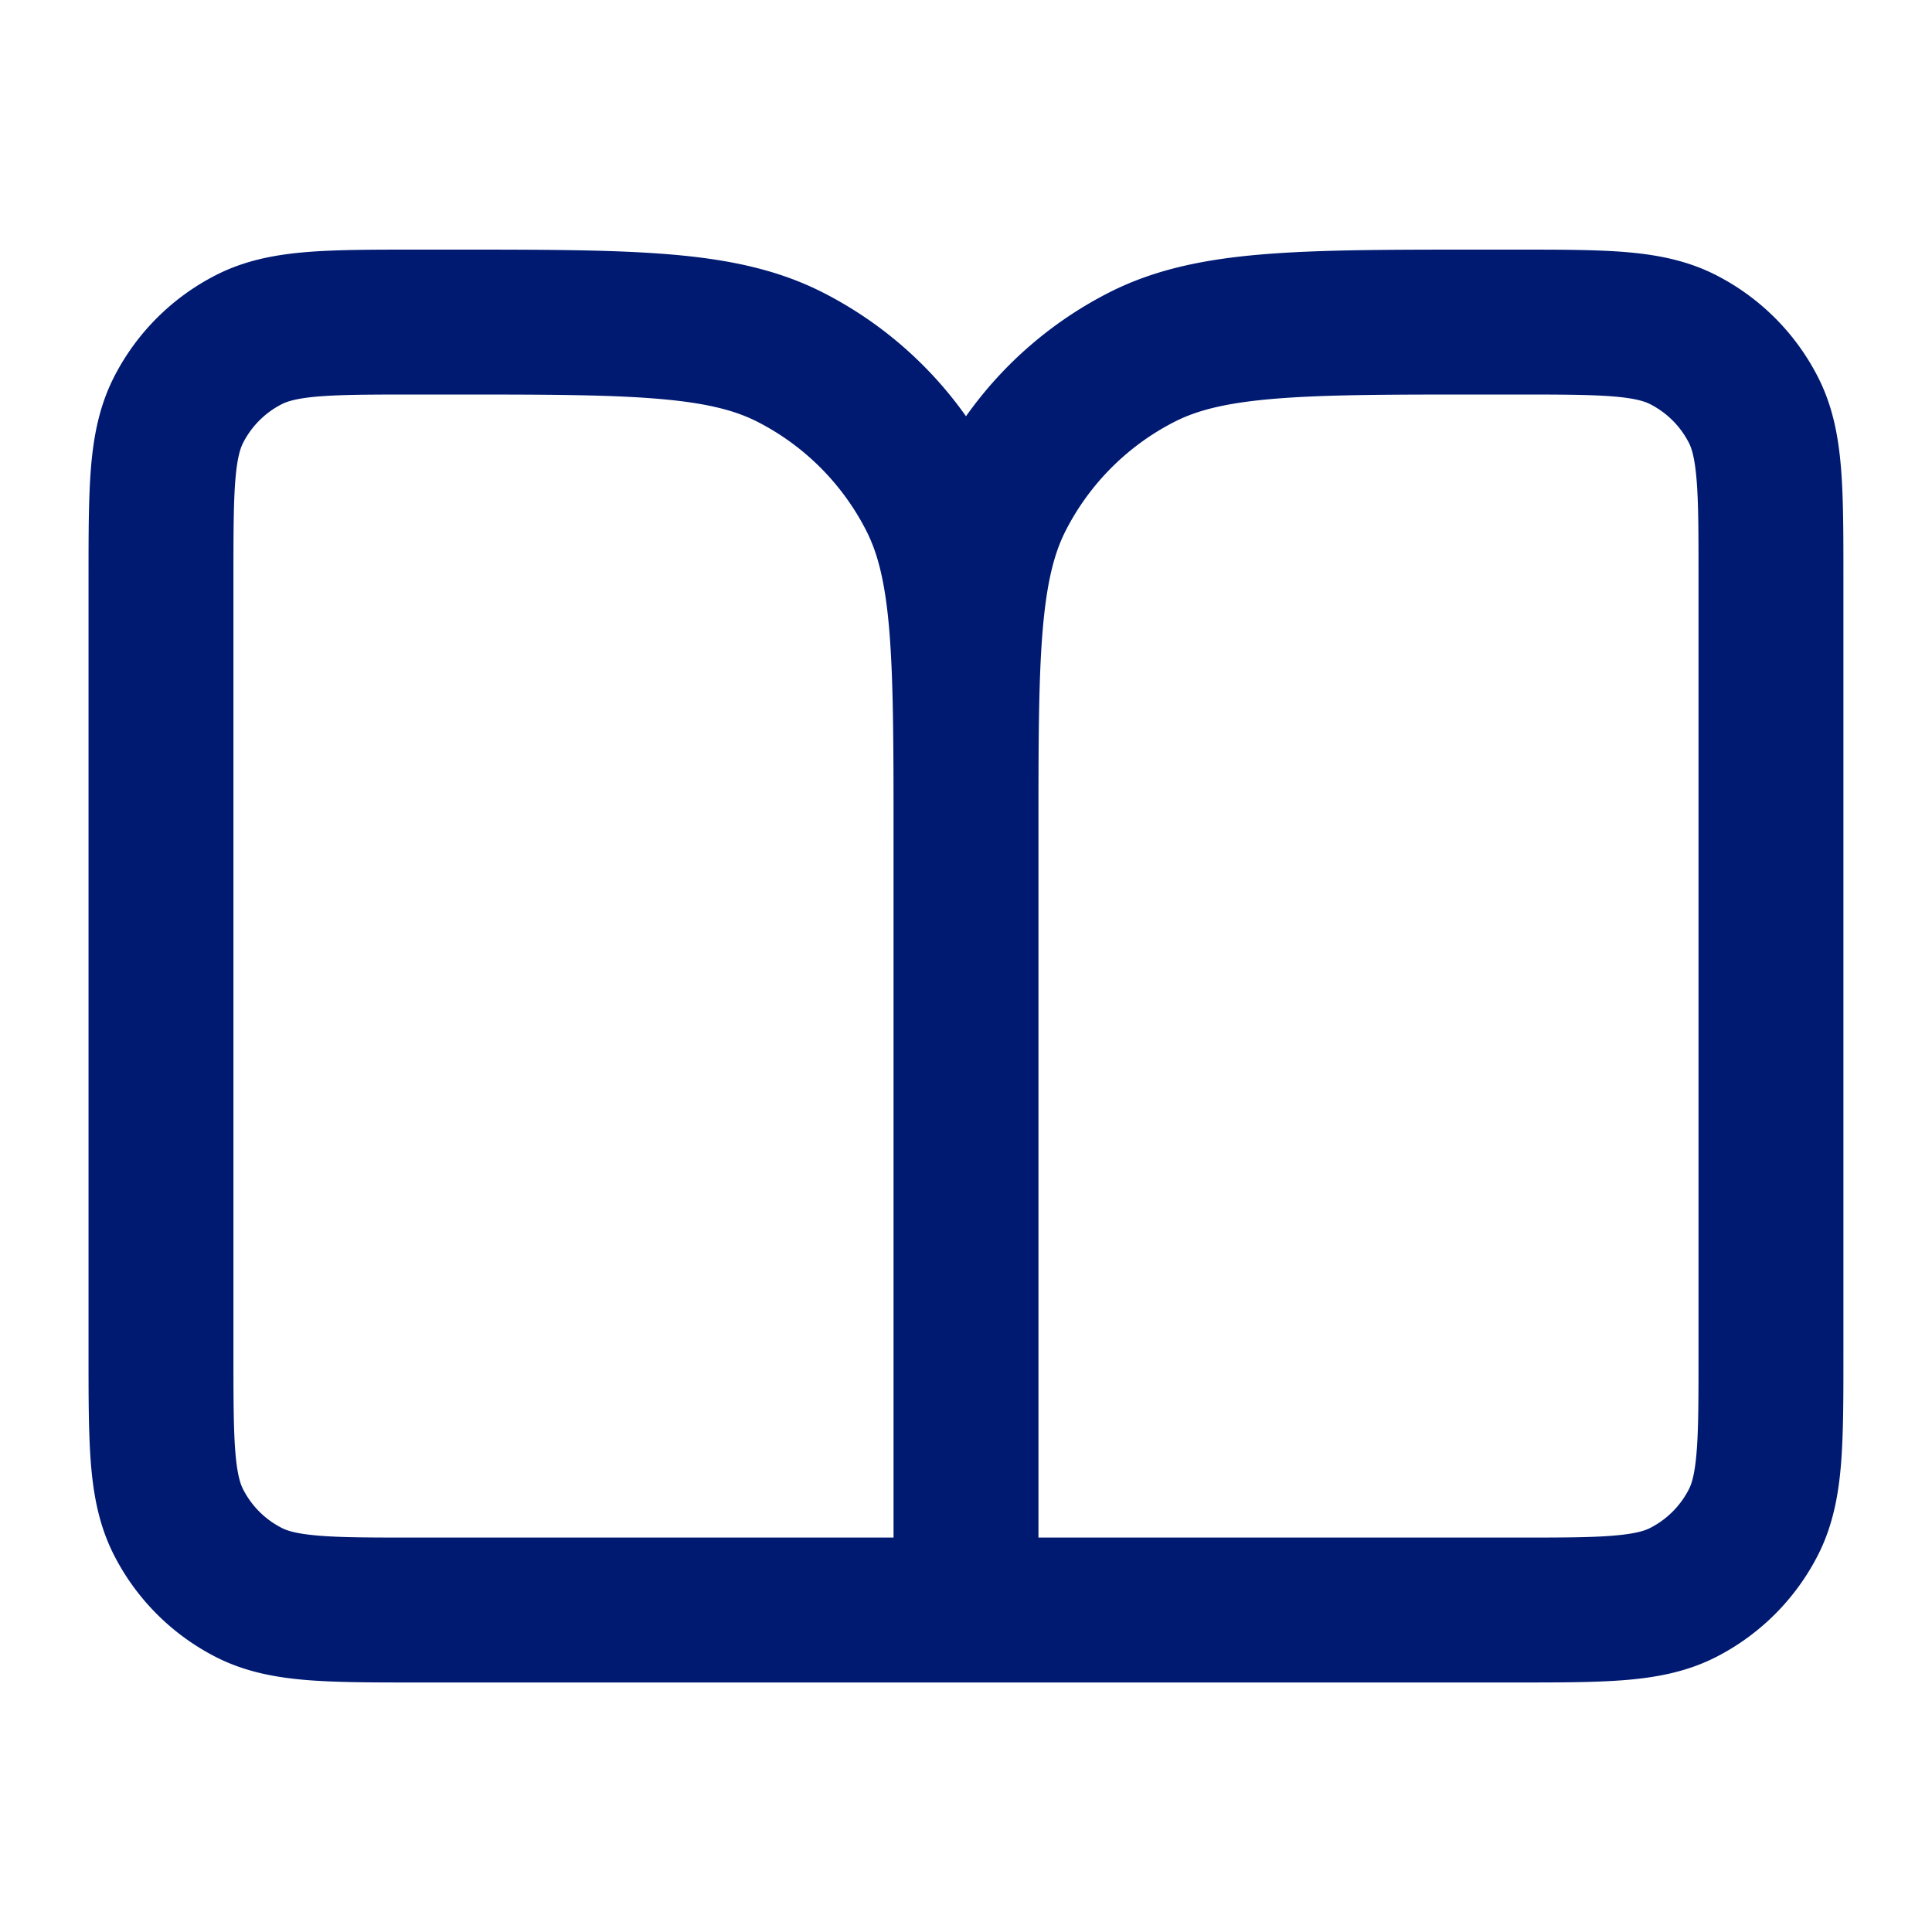
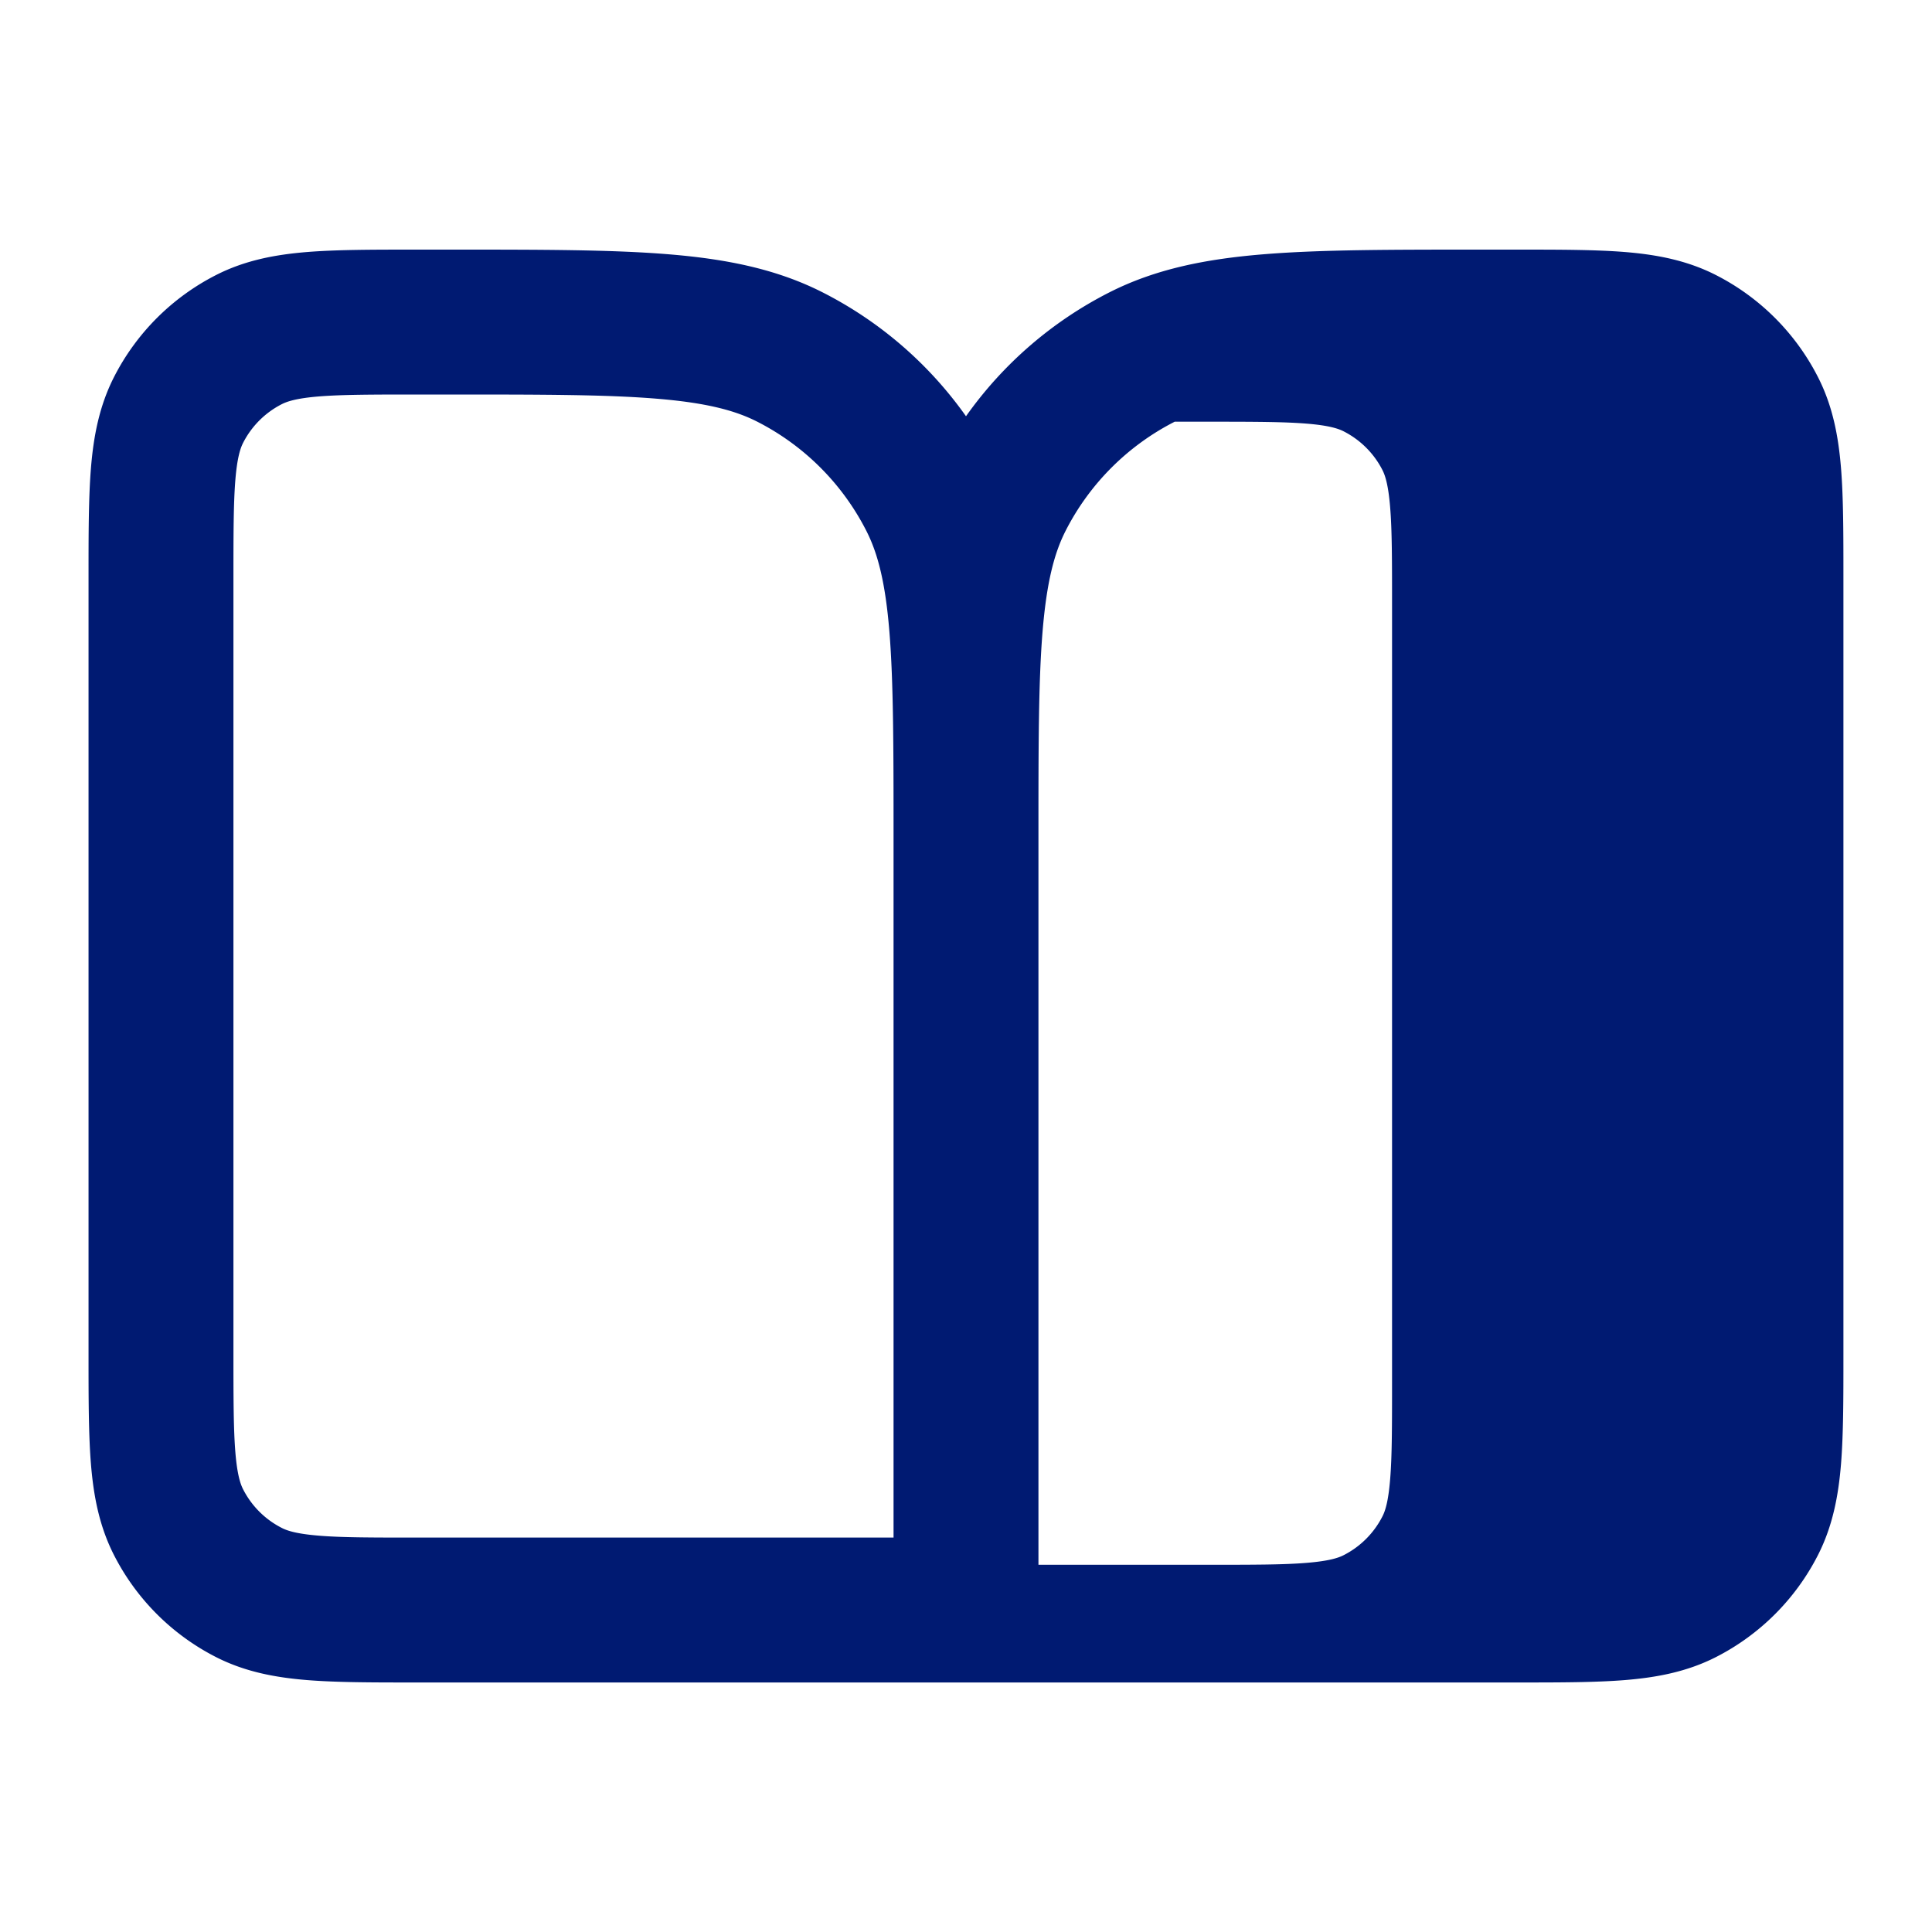
<svg xmlns="http://www.w3.org/2000/svg" width="40" height="40" fill="none">
  <g>
-     <path fill="#001A72" fill-rule="evenodd" d="M8.607 5.168h.79c1.813 0 3.264 0 4.437.096 1.204.098 2.247.305 3.207.794A8.166 8.166 0 0 1 20 8.618a8.166 8.166 0 0 1 2.959-2.56c.96-.489 2.002-.696 3.207-.794 1.172-.096 2.624-.096 4.435-.096h.791c.883 0 1.635 0 2.253.05.648.053 1.28.17 1.882.477a4.833 4.833 0 0 1 2.112 2.112c.308.603.424 1.234.477 1.883.05.617.05 1.37.05 2.252V28.06c0 .883 0 1.635-.05 2.253-.053.648-.17 1.28-.477 1.883a4.833 4.833 0 0 1-2.112 2.112c-.603.307-1.234.423-1.883.476-.617.05-1.369.05-2.252.05H8.607c-.883 0-1.635 0-2.252-.05-.649-.053-1.28-.169-1.883-.476a4.834 4.834 0 0 1-2.112-2.112c-.308-.604-.424-1.235-.477-1.883-.05-.618-.05-1.37-.05-2.253V11.942c0-.883 0-1.635.05-2.252.053-.649.17-1.28.477-1.883a4.833 4.833 0 0 1 2.112-2.112c.603-.308 1.234-.424 1.883-.477.617-.05 1.37-.05 2.252-.05ZM18.5 17.335c0-1.892-.002-3.22-.086-4.257-.083-1.019-.24-1.623-.478-2.089a5.166 5.166 0 0 0-2.257-2.258c-.467-.238-1.07-.394-2.09-.477-1.036-.085-2.364-.086-4.256-.086h-.667c-.958 0-1.586.001-2.067.04-.463.038-.655.104-.765.16a1.833 1.833 0 0 0-.801.801c-.056.11-.122.302-.16.765-.039.48-.04 1.11-.04 2.067v16c0 .958.001 1.587.04 2.067.038.464.104.656.16.766.176.345.456.625.801.8.11.057.302.122.765.16.48.04 1.11.04 2.067.04H18.5v-14.5Zm3 14.5v-14.5c0-1.892 0-3.22.085-4.257.084-1.019.24-1.623.478-2.089a5.167 5.167 0 0 1 2.258-2.258c.466-.238 1.07-.394 2.089-.477 1.036-.085 2.365-.086 4.256-.086h.667c.958 0 1.587.001 2.067.04.463.038.656.104.765.16.345.176.626.456.802.801.056.11.121.302.159.765.04.48.04 1.11.04 2.067v16c0 .958 0 1.587-.04 2.067-.038.464-.103.656-.16.766a1.833 1.833 0 0 1-.8.8c-.11.057-.303.122-.766.16-.48.04-1.109.04-2.067.04H21.5Z" clip-rule="evenodd" />
+     <path fill="#001A72" fill-rule="evenodd" d="M8.607 5.168h.79c1.813 0 3.264 0 4.437.096 1.204.098 2.247.305 3.207.794A8.166 8.166 0 0 1 20 8.618a8.166 8.166 0 0 1 2.959-2.56c.96-.489 2.002-.696 3.207-.794 1.172-.096 2.624-.096 4.435-.096h.791c.883 0 1.635 0 2.253.05.648.053 1.28.17 1.882.477a4.833 4.833 0 0 1 2.112 2.112c.308.603.424 1.234.477 1.883.05.617.05 1.37.05 2.252V28.06c0 .883 0 1.635-.05 2.253-.053.648-.17 1.28-.477 1.883a4.833 4.833 0 0 1-2.112 2.112c-.603.307-1.234.423-1.883.476-.617.05-1.369.05-2.252.05H8.607c-.883 0-1.635 0-2.252-.05-.649-.053-1.28-.169-1.883-.476a4.834 4.834 0 0 1-2.112-2.112c-.308-.604-.424-1.235-.477-1.883-.05-.618-.05-1.37-.05-2.253V11.942c0-.883 0-1.635.05-2.252.053-.649.17-1.28.477-1.883a4.833 4.833 0 0 1 2.112-2.112c.603-.308 1.234-.424 1.883-.477.617-.05 1.37-.05 2.252-.05ZM18.5 17.335c0-1.892-.002-3.22-.086-4.257-.083-1.019-.24-1.623-.478-2.089a5.166 5.166 0 0 0-2.257-2.258c-.467-.238-1.07-.394-2.09-.477-1.036-.085-2.364-.086-4.256-.086h-.667c-.958 0-1.586.001-2.067.04-.463.038-.655.104-.765.16a1.833 1.833 0 0 0-.801.801c-.056.11-.122.302-.16.765-.039.48-.04 1.11-.04 2.067v16c0 .958.001 1.587.04 2.067.038.464.104.656.16.766.176.345.456.625.801.8.11.057.302.122.765.16.48.04 1.11.04 2.067.04H18.5v-14.5Zm3 14.5v-14.5c0-1.892 0-3.22.085-4.257.084-1.019.24-1.623.478-2.089a5.167 5.167 0 0 1 2.258-2.258h.667c.958 0 1.587.001 2.067.04.463.038.656.104.765.16.345.176.626.456.802.801.056.11.121.302.159.765.04.48.04 1.11.04 2.067v16c0 .958 0 1.587-.04 2.067-.038.464-.103.656-.16.766a1.833 1.833 0 0 1-.8.8c-.11.057-.303.122-.766.16-.48.04-1.109.04-2.067.04H21.5Z" clip-rule="evenodd" />
  </g>
</svg>